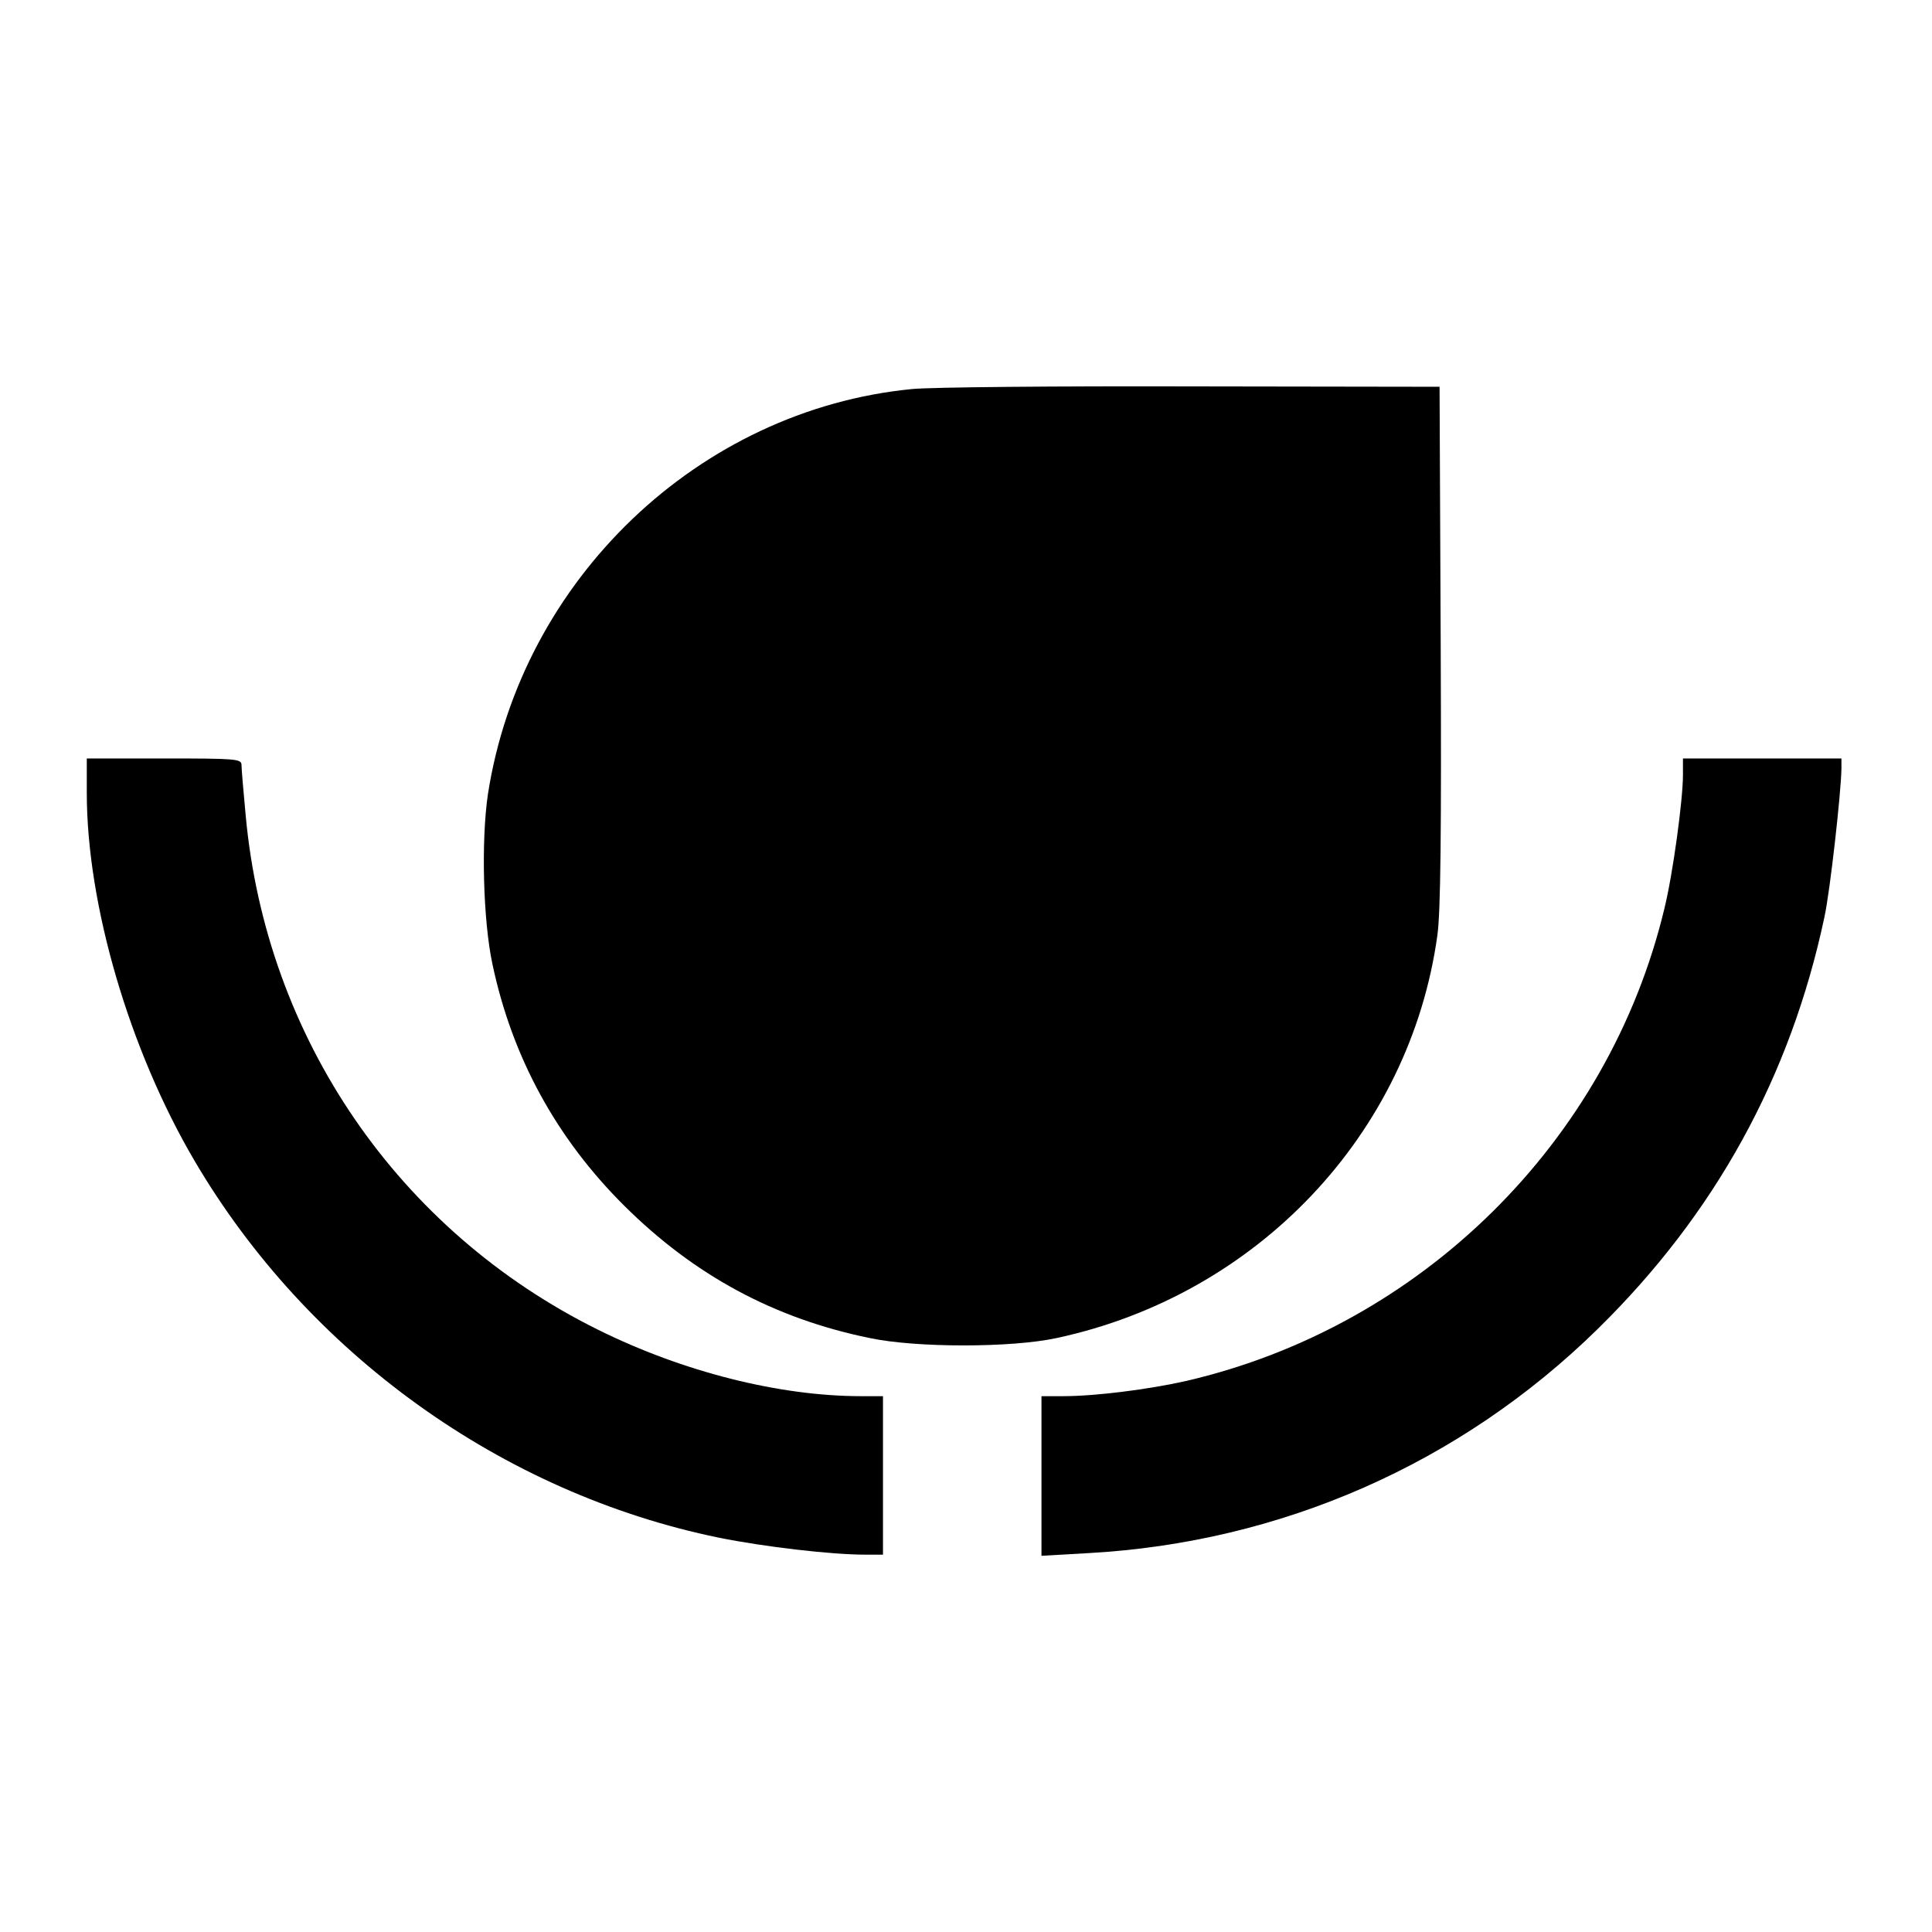
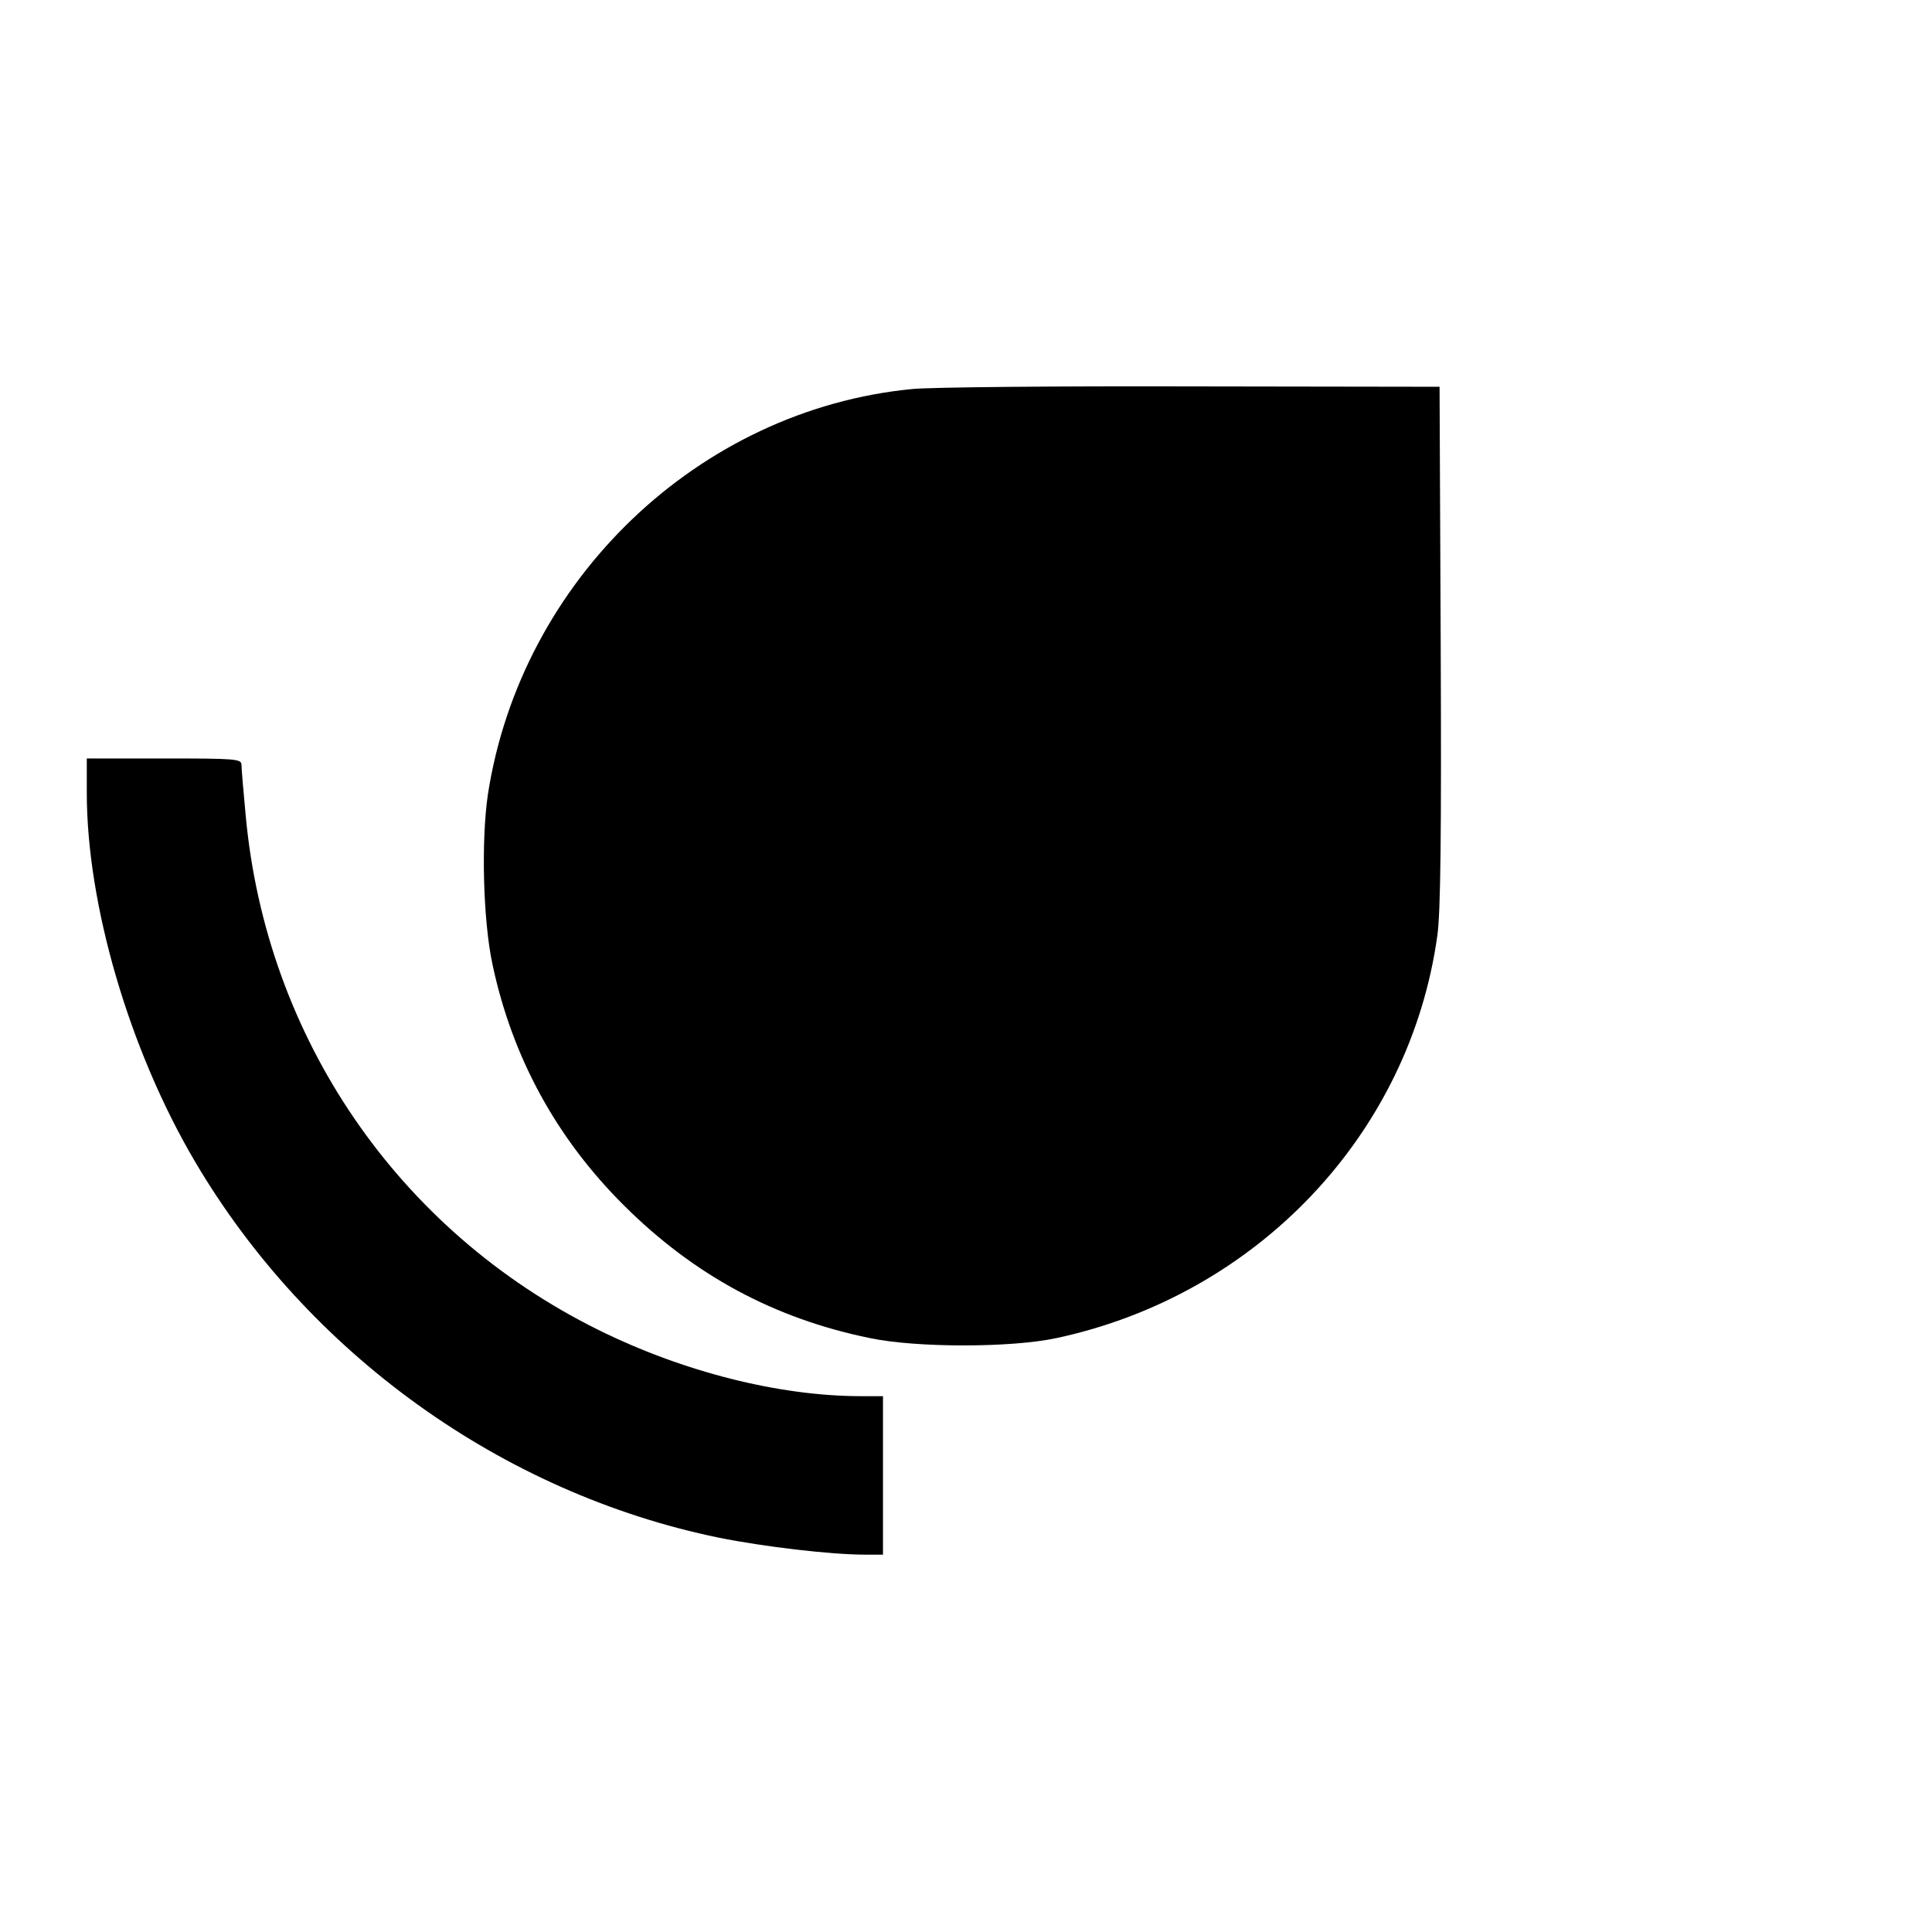
<svg xmlns="http://www.w3.org/2000/svg" version="1.0" width="512pt" height="512pt" viewBox="0 0 512 512" preserveAspectRatio="xMidYMid meet">
  <g transform="translate(0,512) scale(0.1,-0.1)" fill="#000000" stroke="none">
    <path d="M2417 4089 c-565 -55 -1036 -505 -1124 -1074 -18 -122 -13 -333 12 -450 52 -246 169 -461 349 -640 185 -184 397 -299 651 -351 123 -26 375 -26 495 0 532 114 936 541 1009 1066 9 61 11 278 9 770 l-3 685 -655 1 c-360 1 -694 -2 -743 -7z" />
    <path d="M230 3019 c0 -297 113 -682 286 -976 300 -510 815 -880 1389 -998 119 -24 297 -45 388 -45 l47 0 0 210 0 210 -58 0 c-216 0 -471 64 -697 176 -529 262 -880 773 -934 1364 -6 63 -11 123 -11 133 0 16 -16 17 -205 17 l-205 0 0 -91z" />
-     <path d="M4460 3066 c0 -66 -27 -264 -49 -353 -148 -619 -645 -1109 -1269 -1253 -98 -22 -239 -40 -324 -40 l-58 0 0 -212 0 -211 123 7 c512 28 987 237 1351 594 311 305 511 668 601 1092 15 69 44 329 45 393 l0 27 -210 0 -210 0 0 -44z" />
  </g>
</svg>